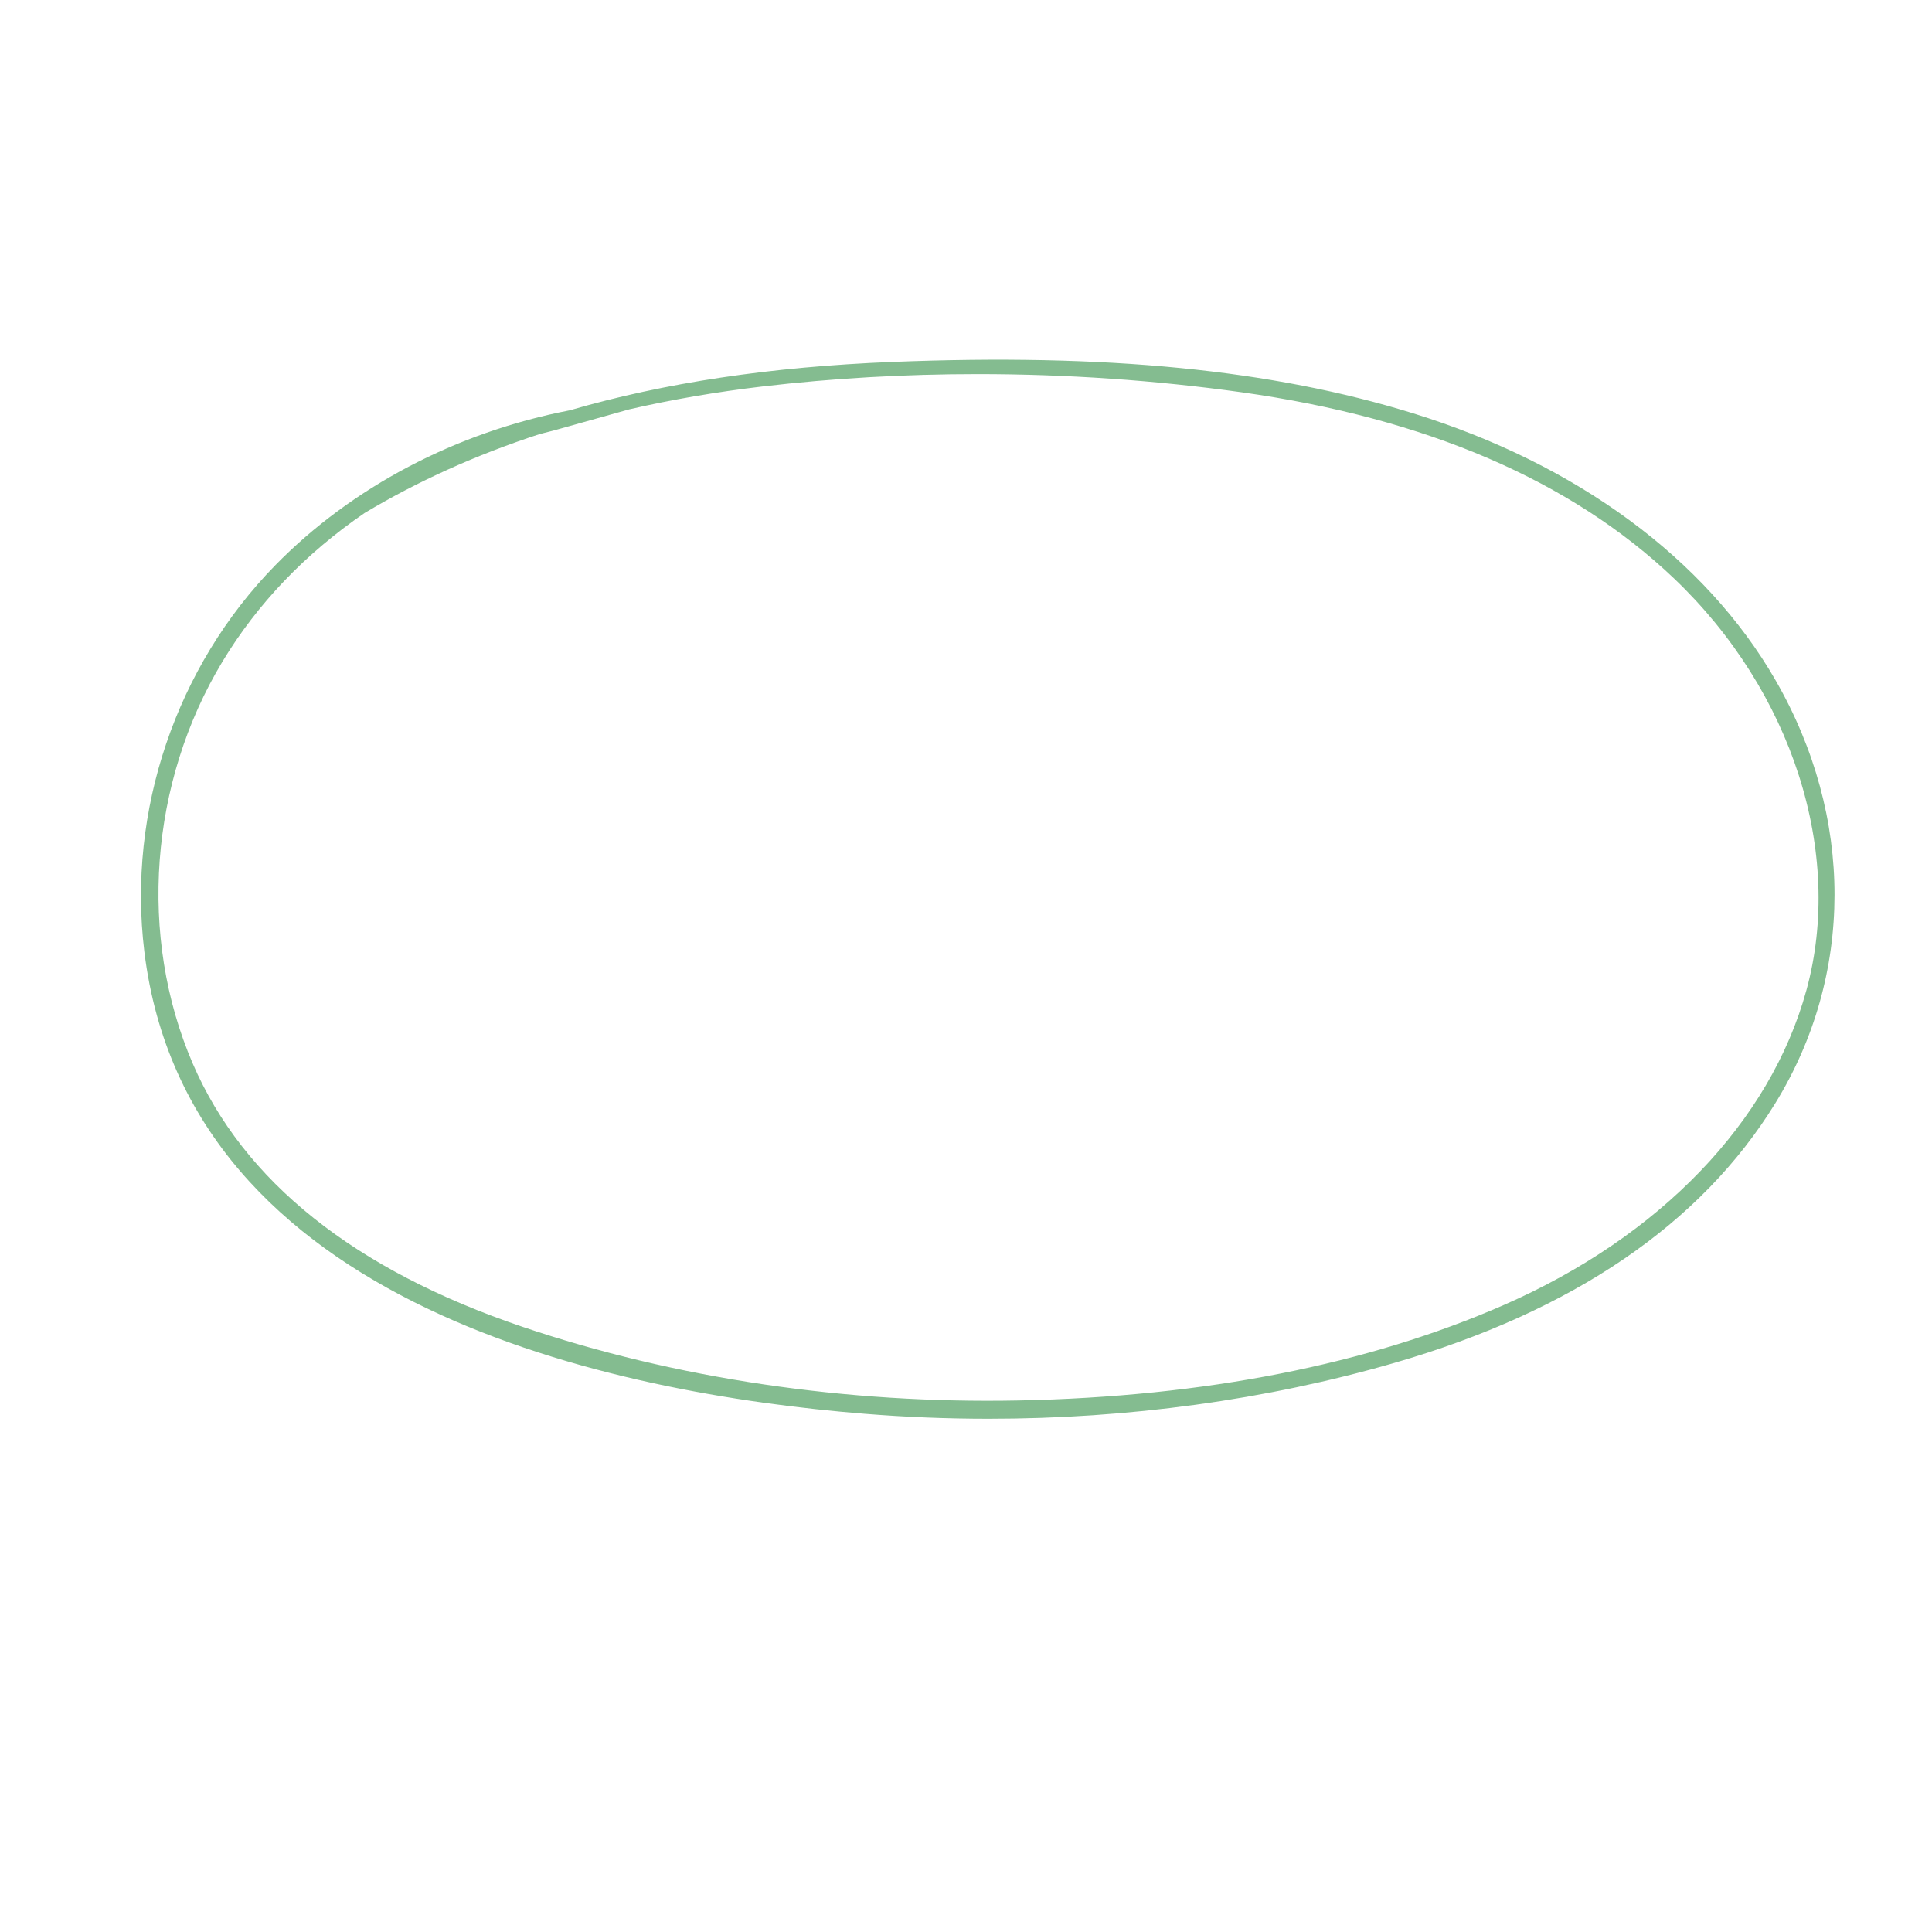
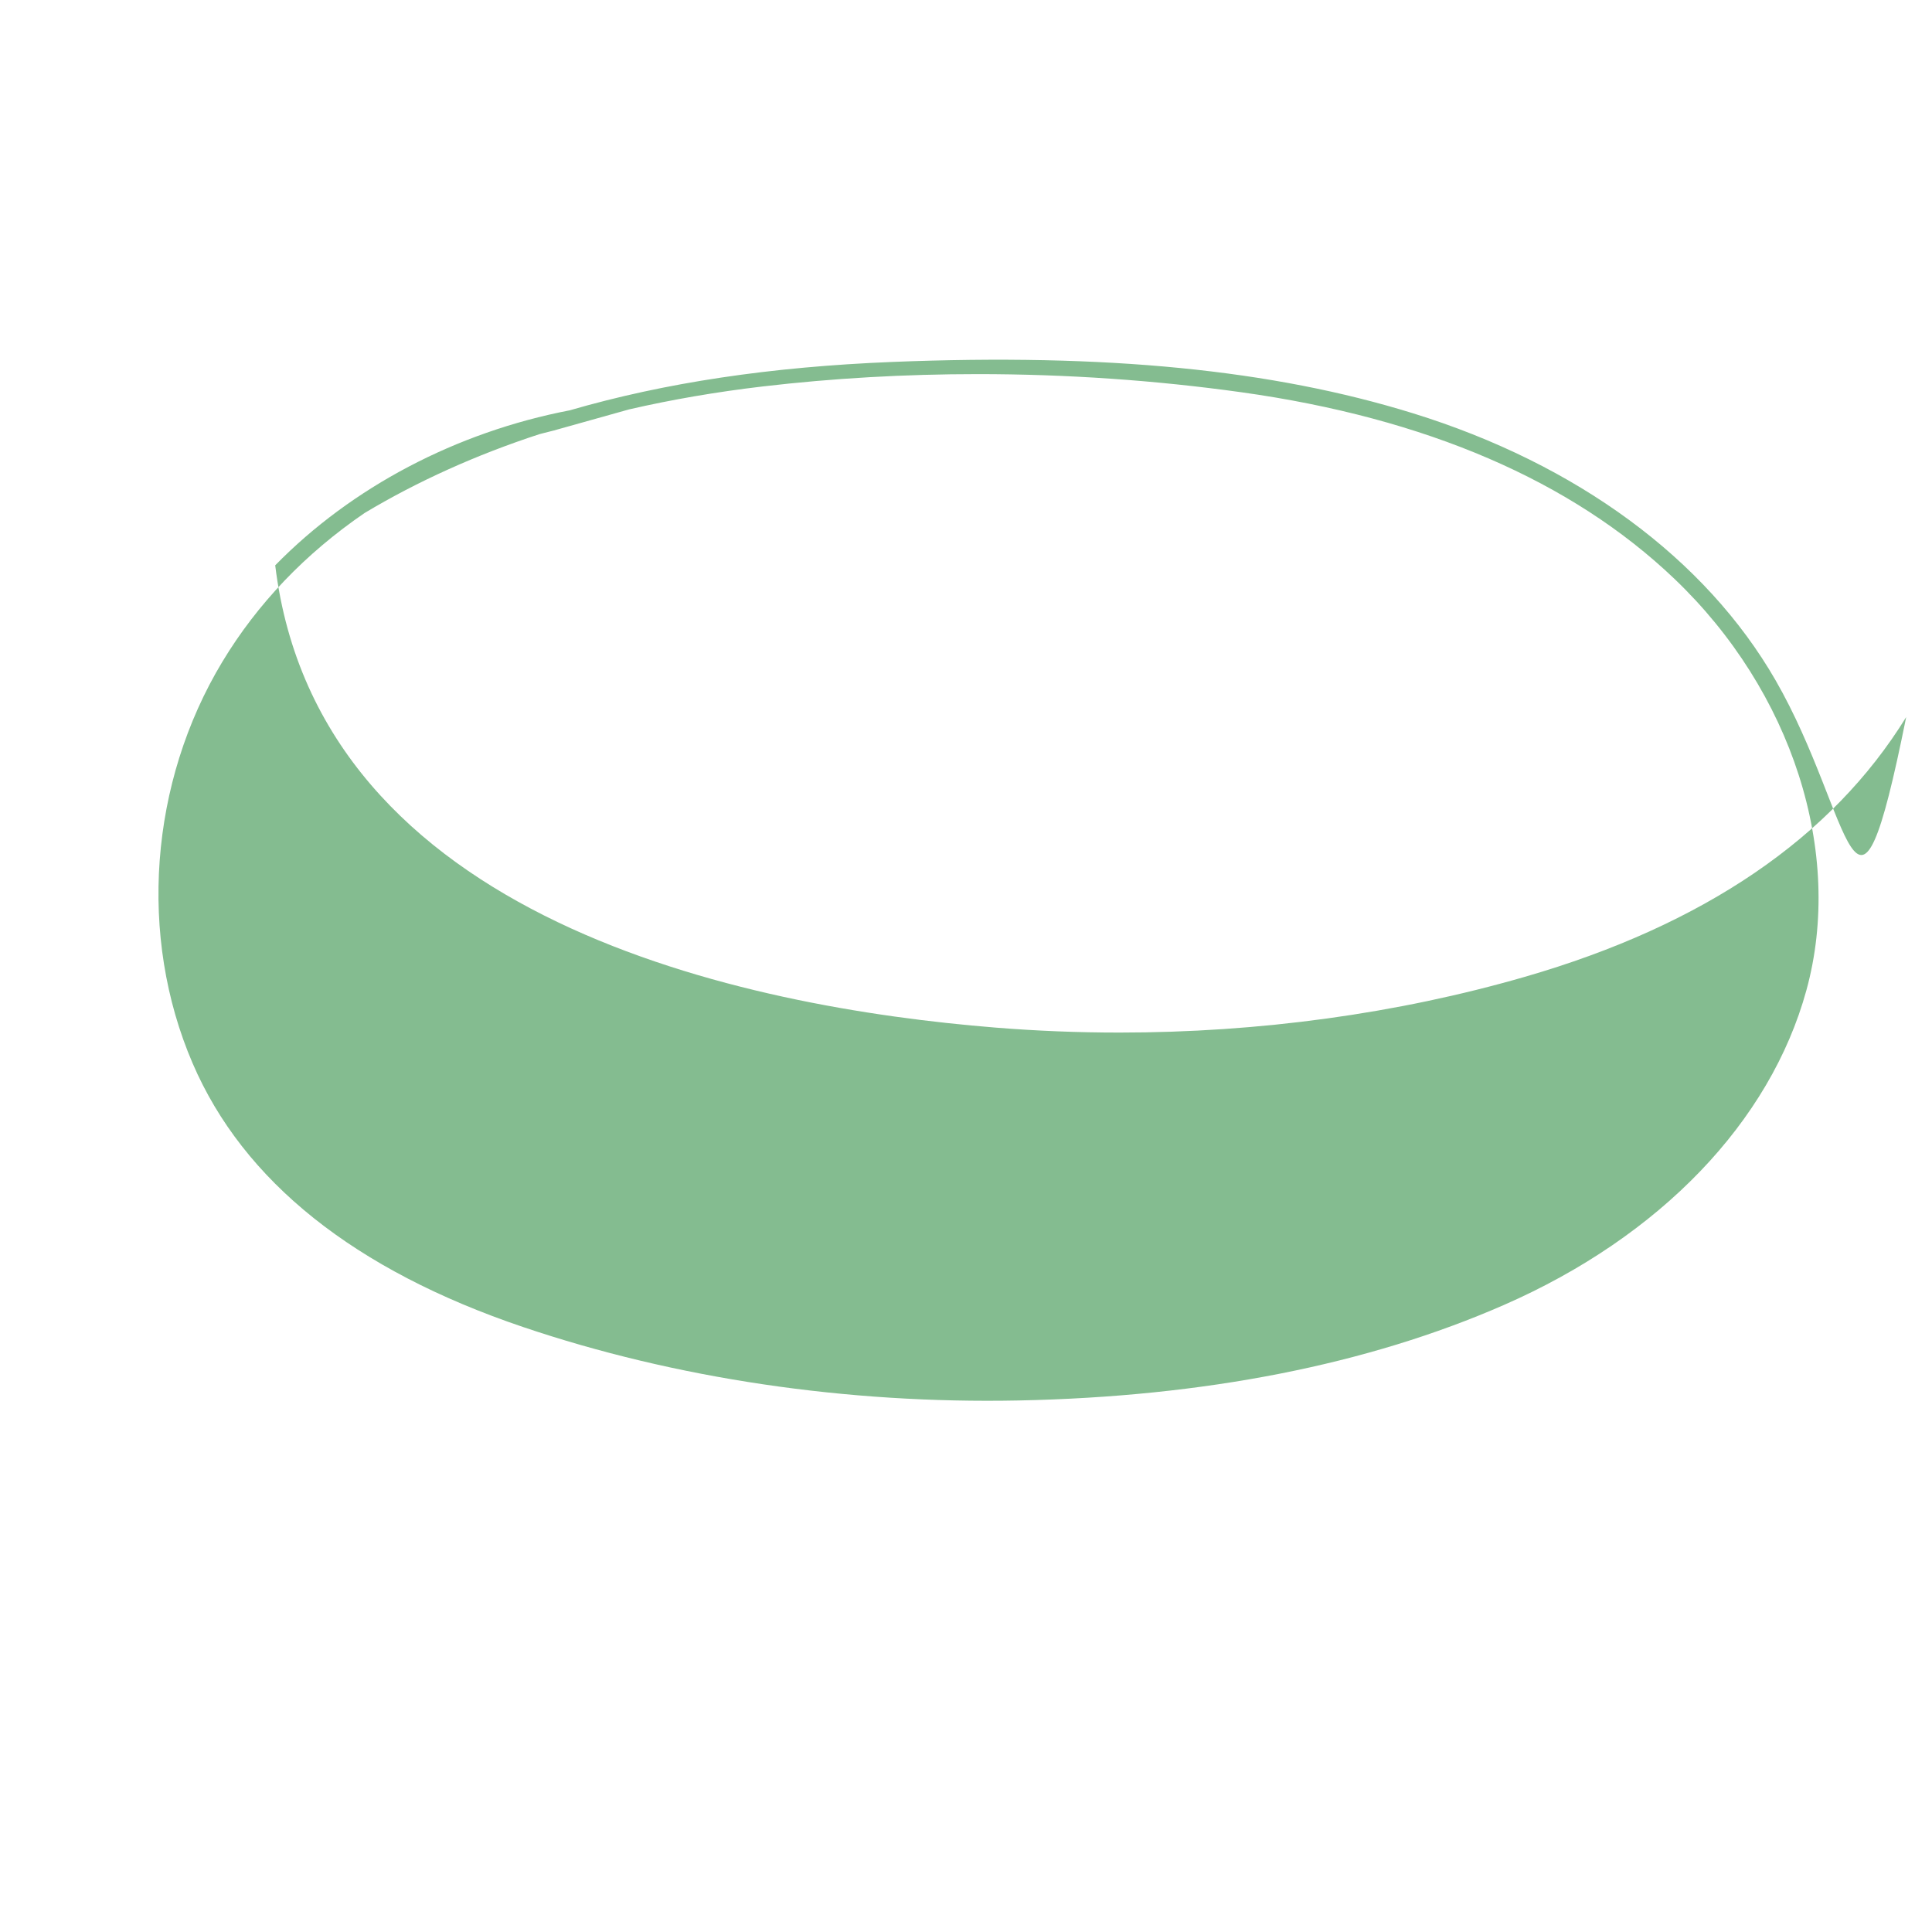
<svg xmlns="http://www.w3.org/2000/svg" x="0px" y="0px" viewBox="0 0 1200 1200" style="enable-background:new 0 0 1200 1200;" xml:space="preserve">
  <style type="text/css"> .st0{fill:#84BC90;} </style>
  <g id="BG"> </g>
  <g id="Object">
-     <path class="st0" d="M1102.85,422.55c-43.43-75.45-123.43-134.36-225.25-165.86c-87.54-27.09-190.28-37.23-323.43-31.88 c-75.61,3.04-141.18,12.88-200.25,30.04c-70.51,13.56-135.5,47.76-182.98,96.28C109.41,414.02,79.02,503.69,89.64,591 c26.85,220.66,291.82,274.61,447.37,287.13c25.67,2.07,51.41,3.09,77.07,3.09c86.71,0,172.51-11.72,251.73-34.62 c111.04-32.09,190.73-86.38,236.86-161.35C1151.65,605.65,1151.72,507.45,1102.85,422.55z M1121.98,615.09 c-22.45,81.76-90.91,152.99-187.81,195.42c-84.63,37.06-186.05,57.03-301.45,59.35c-106.8,2.15-213.25-13.63-307.94-45.66 c-104.58-35.37-173.6-90.46-205.13-163.75C85.75,581.69,92.84,486.11,138.13,411c21.76-36.08,51.51-67.17,88.3-92.35 c32.89-19.71,69.43-36.18,108.47-48.94l2.56-0.67c2.04-0.54,4.08-1.08,6.25-1.58l47.16-13.21c26.48-6.09,54.34-10.87,82.82-14.21 c43.61-5.12,88.47-7.67,133.62-7.67c54.76,0,109.92,3.76,163.61,11.25c114.67,15.99,205.18,54.96,269.02,115.83 C1113.23,429.34,1145.44,529.68,1121.98,615.09z" />
+     <path class="st0" d="M1102.85,422.55c-43.43-75.45-123.43-134.36-225.25-165.86c-87.54-27.09-190.28-37.23-323.43-31.88 c-75.61,3.04-141.18,12.88-200.25,30.04c-70.51,13.56-135.5,47.76-182.98,96.28c26.85,220.66,291.82,274.61,447.37,287.13c25.67,2.07,51.41,3.09,77.07,3.09c86.71,0,172.51-11.72,251.73-34.62 c111.04-32.09,190.73-86.38,236.86-161.35C1151.65,605.65,1151.72,507.45,1102.85,422.55z M1121.98,615.09 c-22.45,81.76-90.91,152.99-187.81,195.42c-84.63,37.06-186.05,57.03-301.45,59.35c-106.8,2.15-213.25-13.63-307.94-45.66 c-104.58-35.37-173.6-90.46-205.13-163.75C85.75,581.69,92.84,486.11,138.13,411c21.76-36.08,51.51-67.17,88.3-92.35 c32.89-19.71,69.43-36.18,108.47-48.94l2.56-0.67c2.04-0.54,4.08-1.08,6.25-1.58l47.16-13.21c26.48-6.09,54.34-10.87,82.82-14.21 c43.61-5.12,88.47-7.67,133.62-7.67c54.76,0,109.92,3.76,163.61,11.25c114.67,15.99,205.18,54.96,269.02,115.83 C1113.23,429.34,1145.44,529.68,1121.98,615.09z" />
  </g>
</svg>